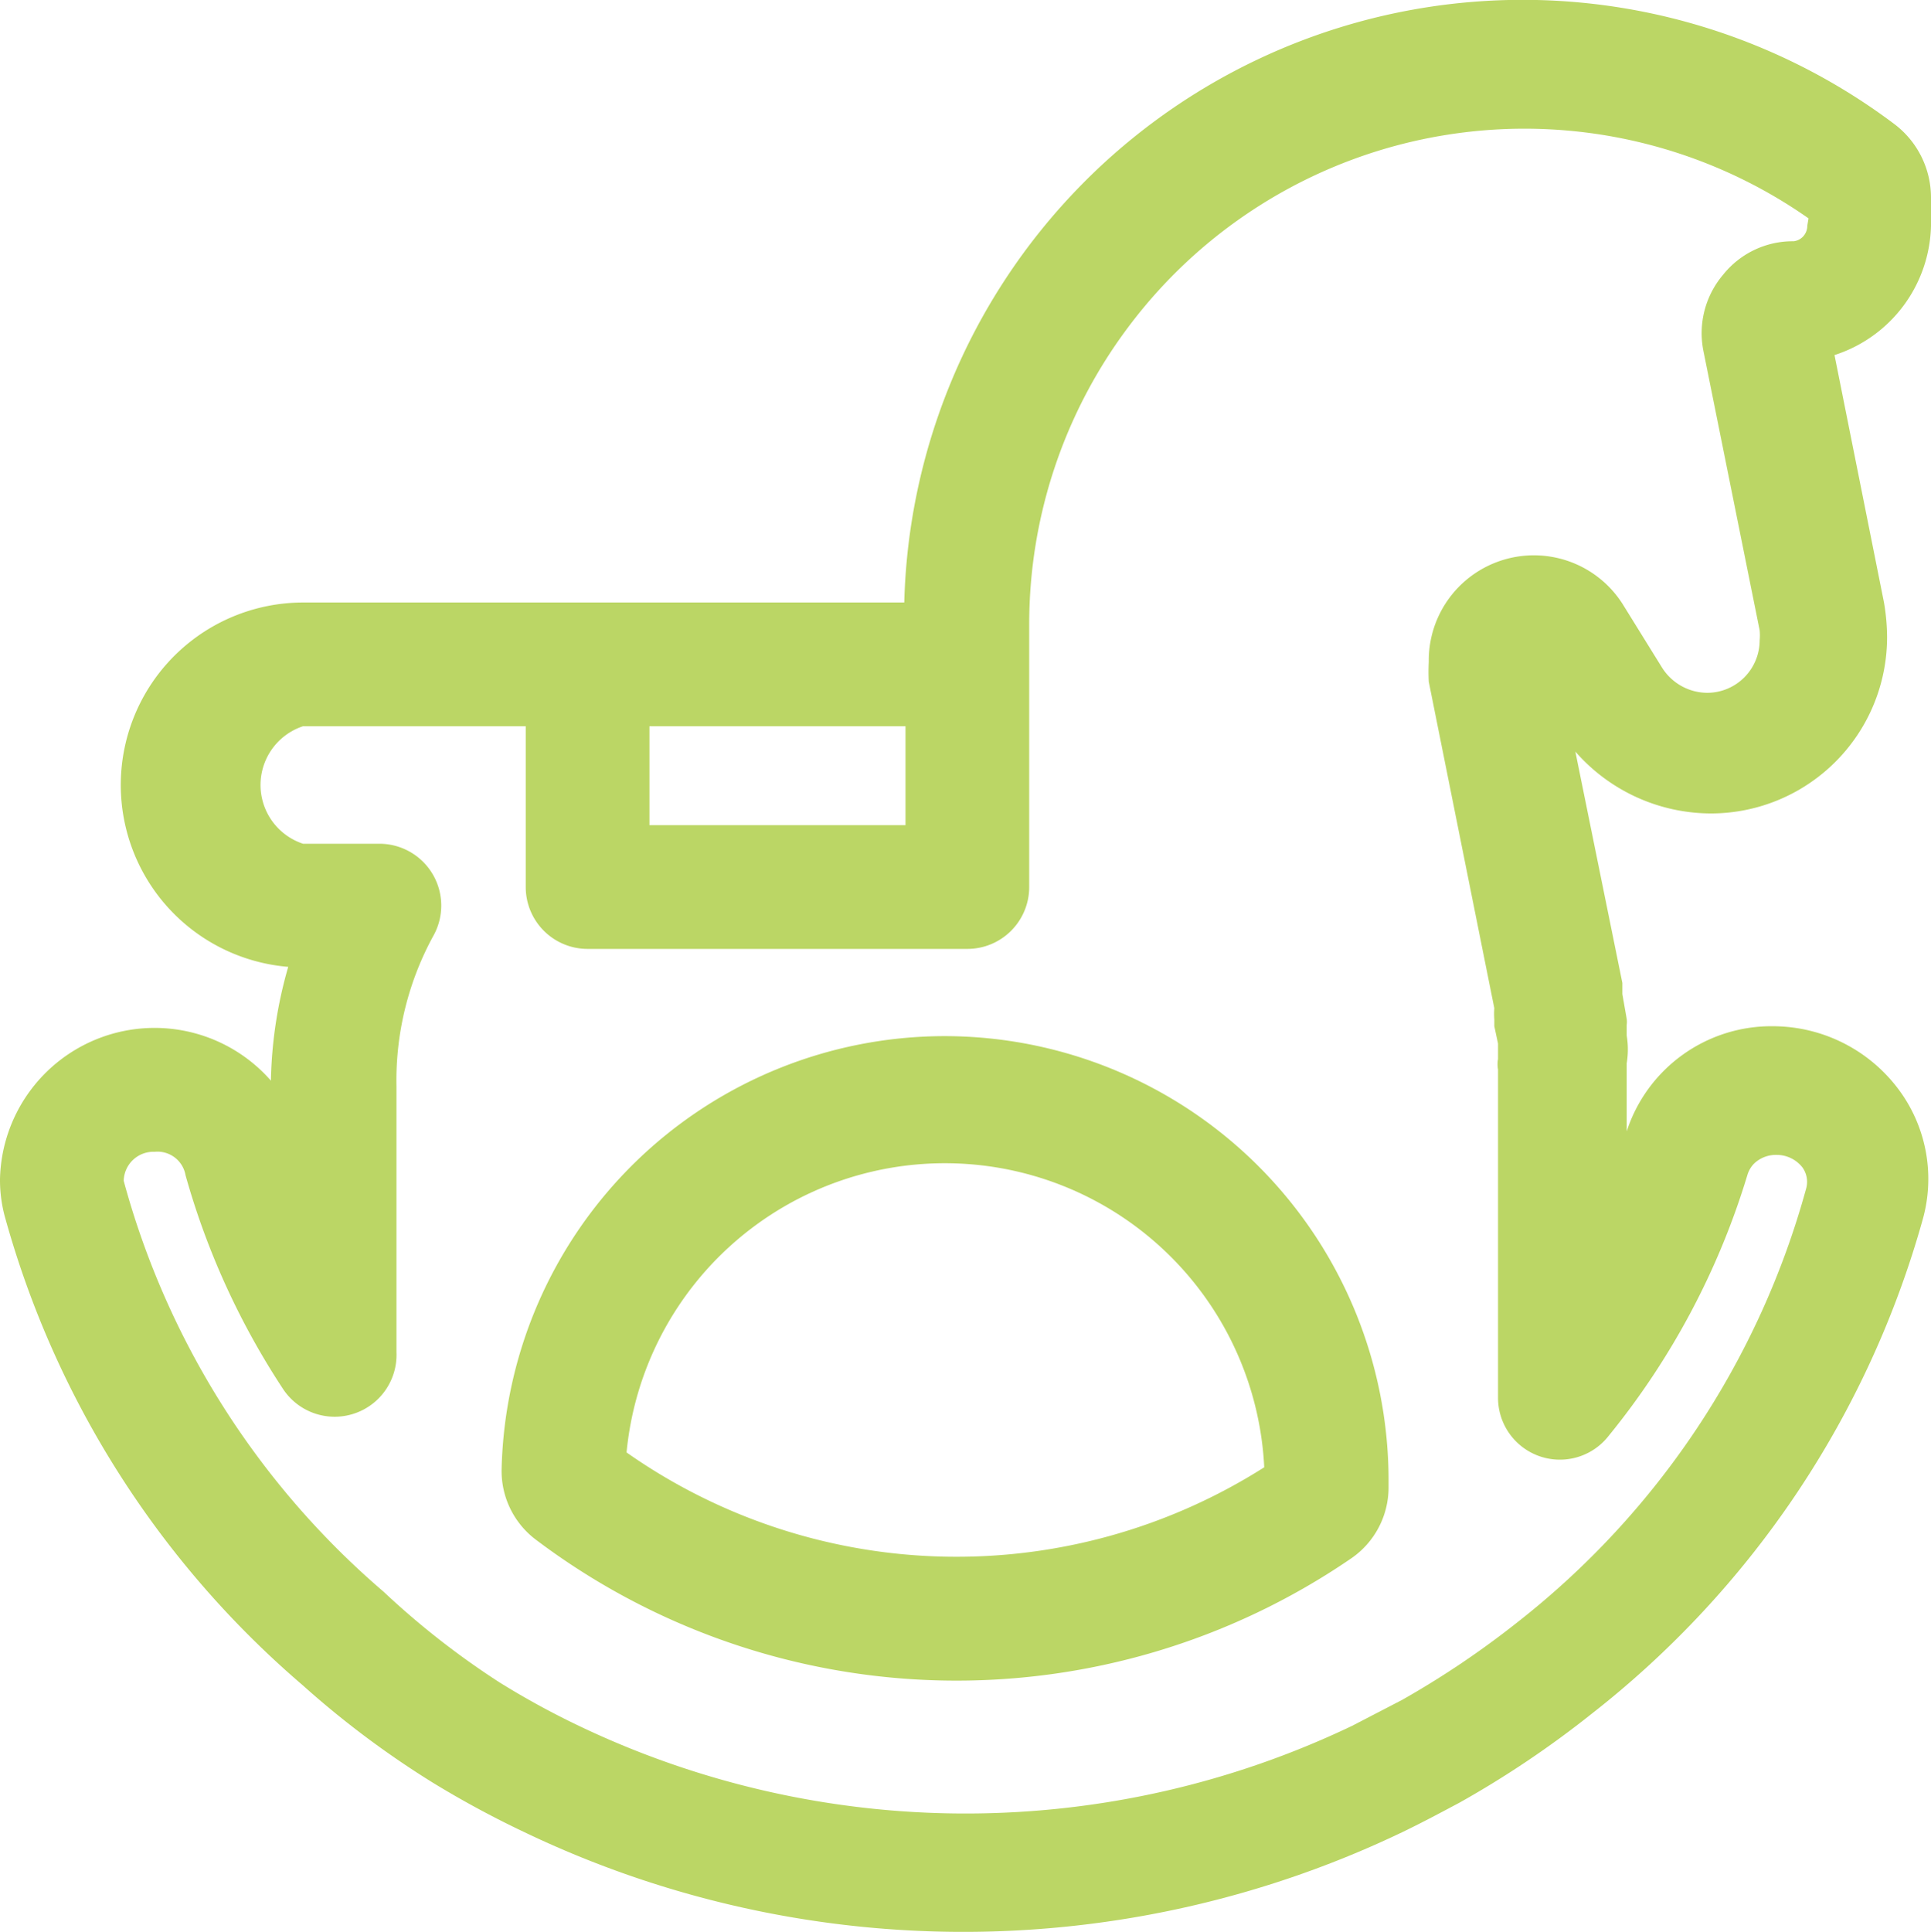
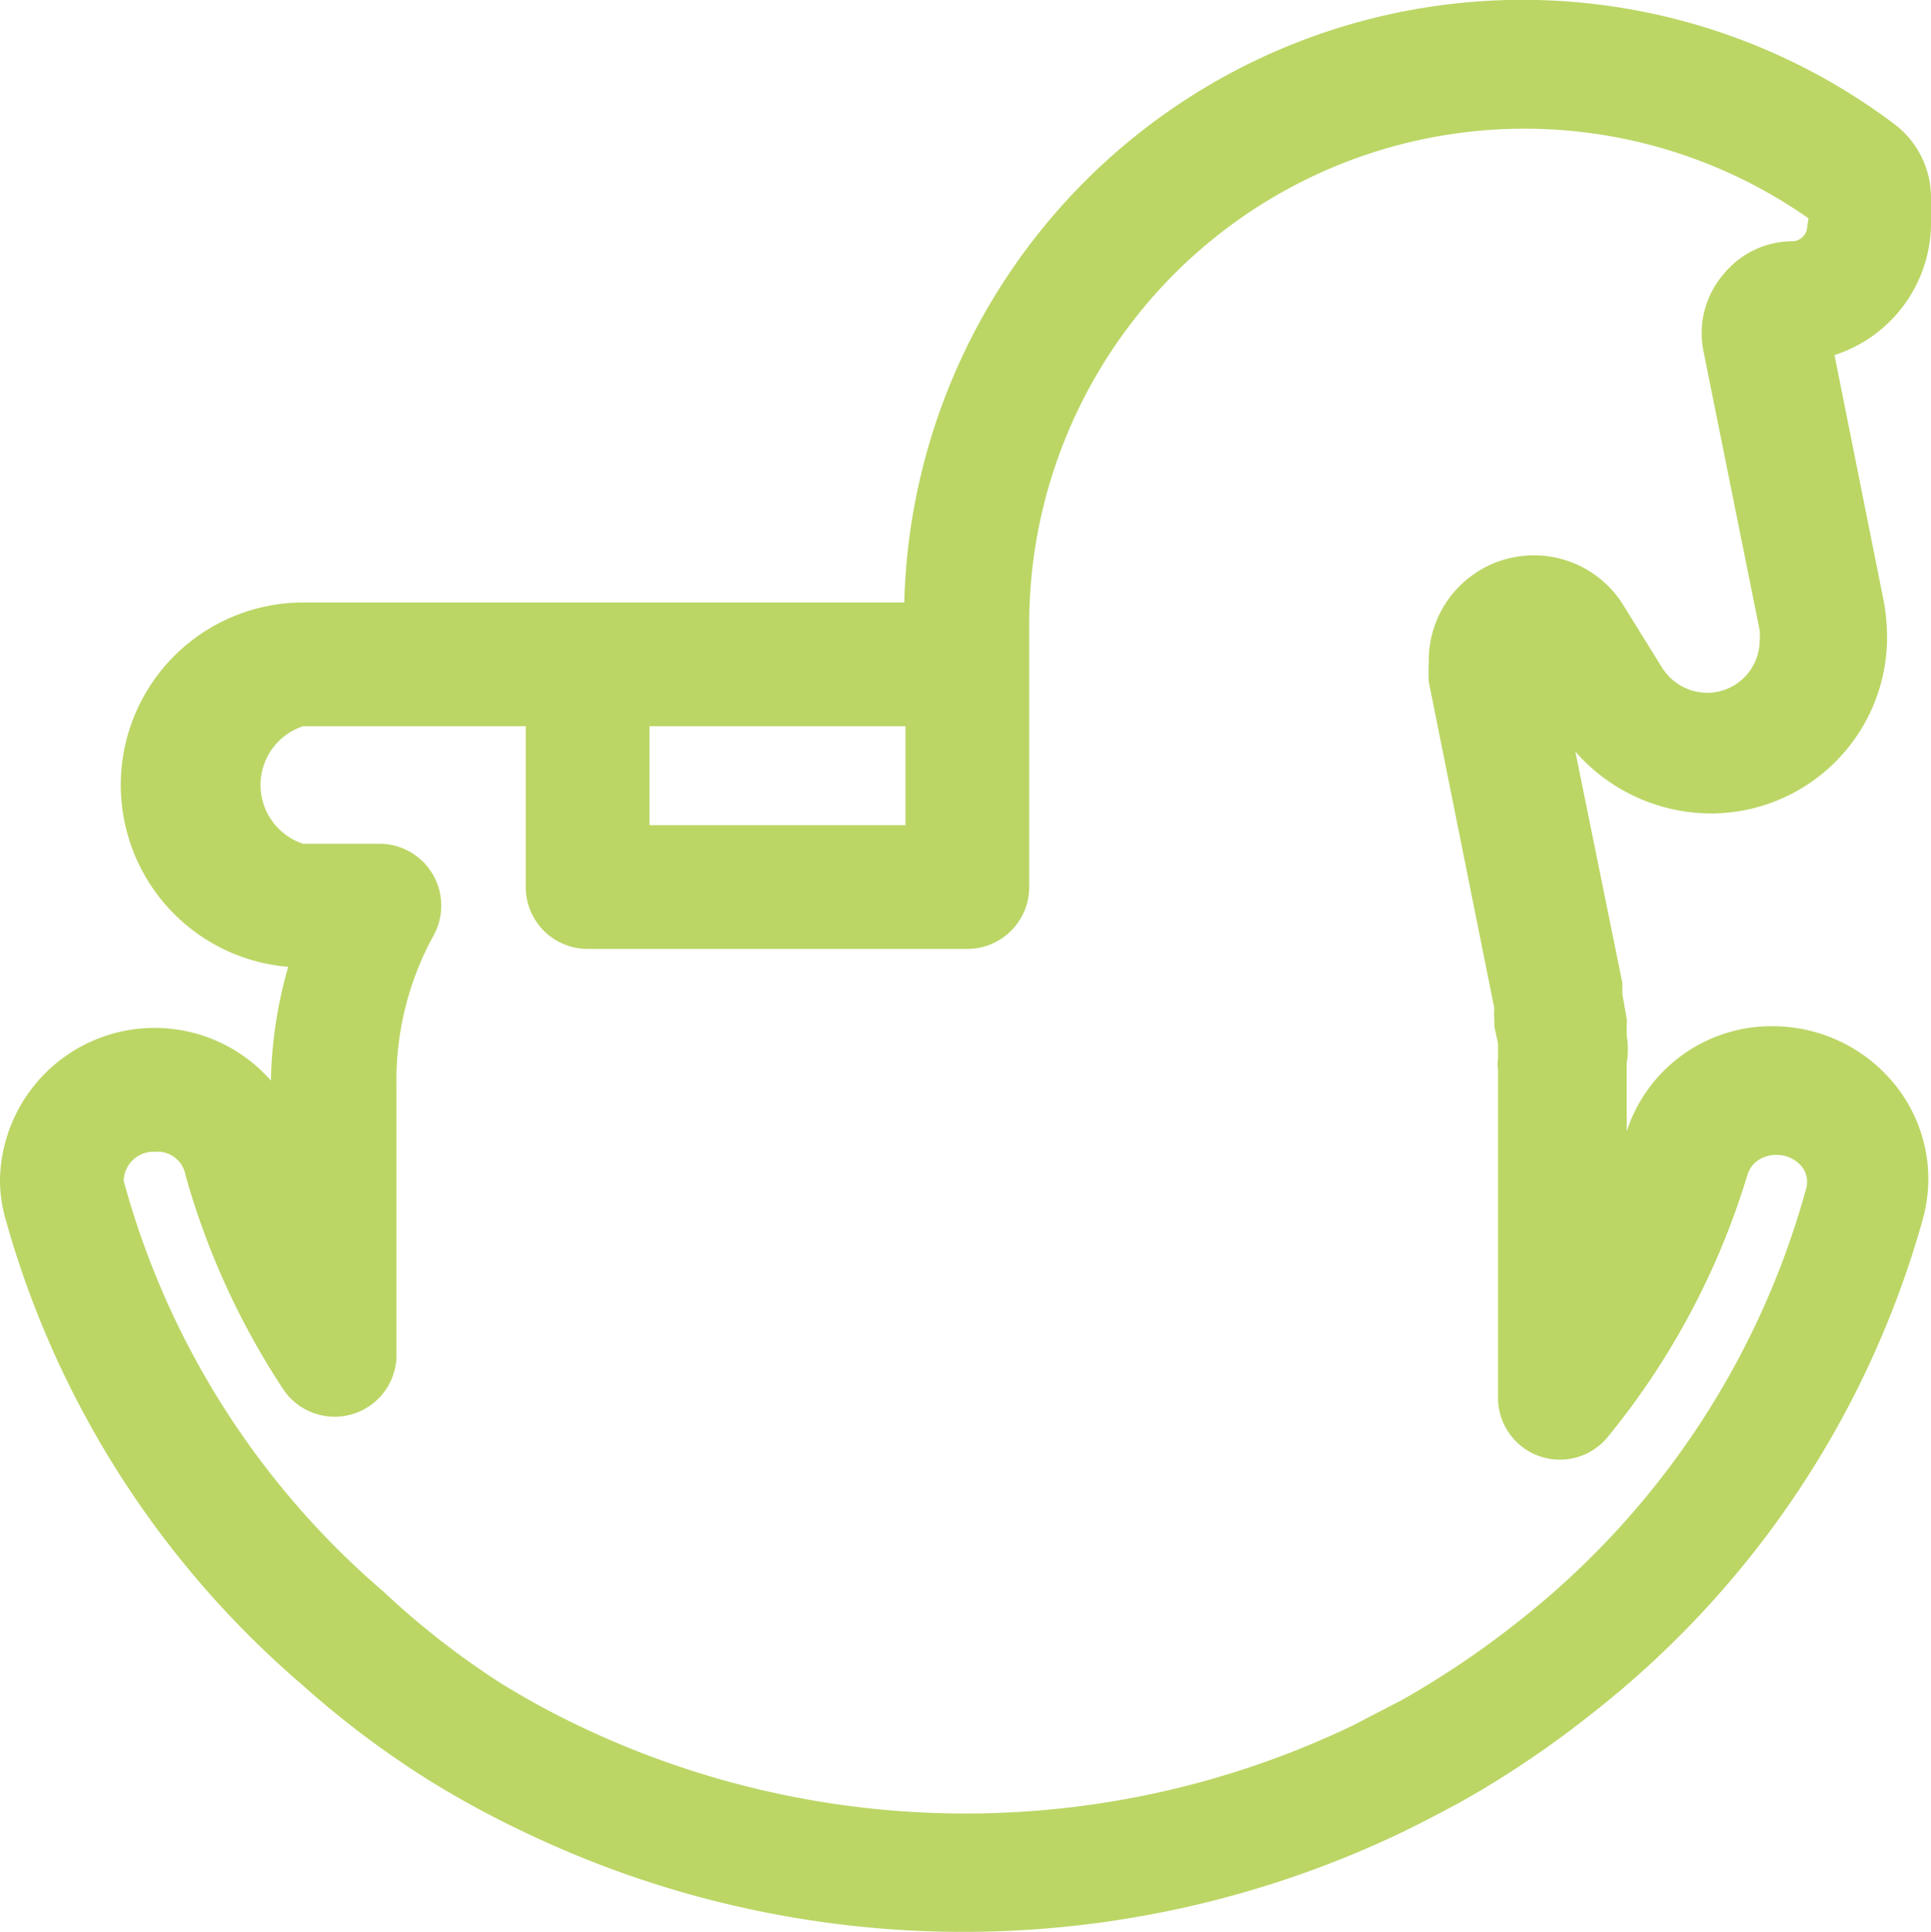
<svg xmlns="http://www.w3.org/2000/svg" viewBox="0 0 31.22 31.23">
  <defs>
    <style>.cls-1{fill:#bbd665;}</style>
  </defs>
  <g id="Calque_2" data-name="Calque 2">
    <g id="Calque_1-2" data-name="Calque 1">
-       <path class="cls-1" d="M15.27,16.75a7.17,7.17,0,0,0-7.16,7,1.39,1.39,0,0,0,.54,1.13,11.29,11.29,0,0,0,13.2.31,1.39,1.39,0,0,0,.6-1.14v-.13A7.18,7.18,0,0,0,15.27,16.75Zm-5.14,6.73a5.17,5.17,0,0,1,10.31.24A9.28,9.28,0,0,1,10.13,23.48Z" />
      <path class="cls-1" d="M31.22,3.65V3.19A1.49,1.49,0,0,0,30.62,2a10,10,0,0,0-16,7.74H4.9a2.95,2.95,0,0,0-.24,5.89,7.06,7.06,0,0,0-.28,1.84A2.5,2.5,0,0,0,0,19.06a2.27,2.27,0,0,0,.09.65,15.35,15.35,0,0,0,4.8,7.53A15,15,0,0,0,7,28.82a15.78,15.78,0,0,0,1.46.79,16.43,16.43,0,0,0,14.23,0c.31-.15.61-.31.91-.47a16,16,0,0,0,2.14-1.44,15.4,15.4,0,0,0,5.35-8,2.42,2.42,0,0,0-.41-2.11,2.54,2.54,0,0,0-2-1h0a2.46,2.46,0,0,0-2.38,1.7v-.76c0-.11,0-.23,0-.34a1.36,1.36,0,0,0,0-.45l0-.17a.36.36,0,0,0,0-.1l-.07-.4c0-.07,0-.15,0-.18l-.76-3.74a2.92,2.92,0,0,0,2.2,1,2.85,2.85,0,0,0,2.84-2.86,3.41,3.41,0,0,0-.05-.55l-.8-4A2.25,2.25,0,0,0,31.22,3.65ZM14.64,11.74v1.6H10.5v-1.6ZM29.22,3.65A.25.25,0,0,1,29,3.9h0a1.44,1.44,0,0,0-1.14.54,1.46,1.46,0,0,0-.32,1.23l.91,4.52a.86.86,0,0,1,0,.16.85.85,0,0,1-.84.85.87.87,0,0,1-.74-.41l-.62-1a1.7,1.7,0,0,0-3.15.91,3.11,3.11,0,0,0,0,.32l1.06,5.28a1.13,1.13,0,0,0,0,.18l0,.11.06.28s0,.07,0,.1l0,.15a.48.48,0,0,0,0,.17c0,.1,0,.2,0,.31v5a1,1,0,0,0,1.79.61A12.31,12.31,0,0,0,28.25,19a.45.45,0,0,1,.11-.19.51.51,0,0,1,.36-.14h0a.53.53,0,0,1,.42.2.4.4,0,0,1,.06.35,13.41,13.41,0,0,1-4.66,7,14.57,14.57,0,0,1-1.87,1.26l-.81.42a14.49,14.49,0,0,1-12.5,0,13.28,13.28,0,0,1-1.28-.7A13.15,13.15,0,0,1,6.2,25.73,13.35,13.35,0,0,1,2,19.09a.48.48,0,0,1,.5-.47h0A.46.46,0,0,1,3,19a12.32,12.32,0,0,0,1.58,3.46,1,1,0,0,0,1.12.4,1,1,0,0,0,.71-1V17.56A4.87,4.87,0,0,1,7,15.14a1,1,0,0,0-.86-1.5H4.9a1,1,0,0,1,0-1.9H8.5v2.6a1,1,0,0,0,1,1h6.14a1,1,0,0,0,1-1v-3.6s0,0,0,0,0,0,0,0c0-.21,0-.43,0-.65a8,8,0,0,1,1.6-4.8,8,8,0,0,1,11-1.76Z" />
    </g>
  </g>
</svg>